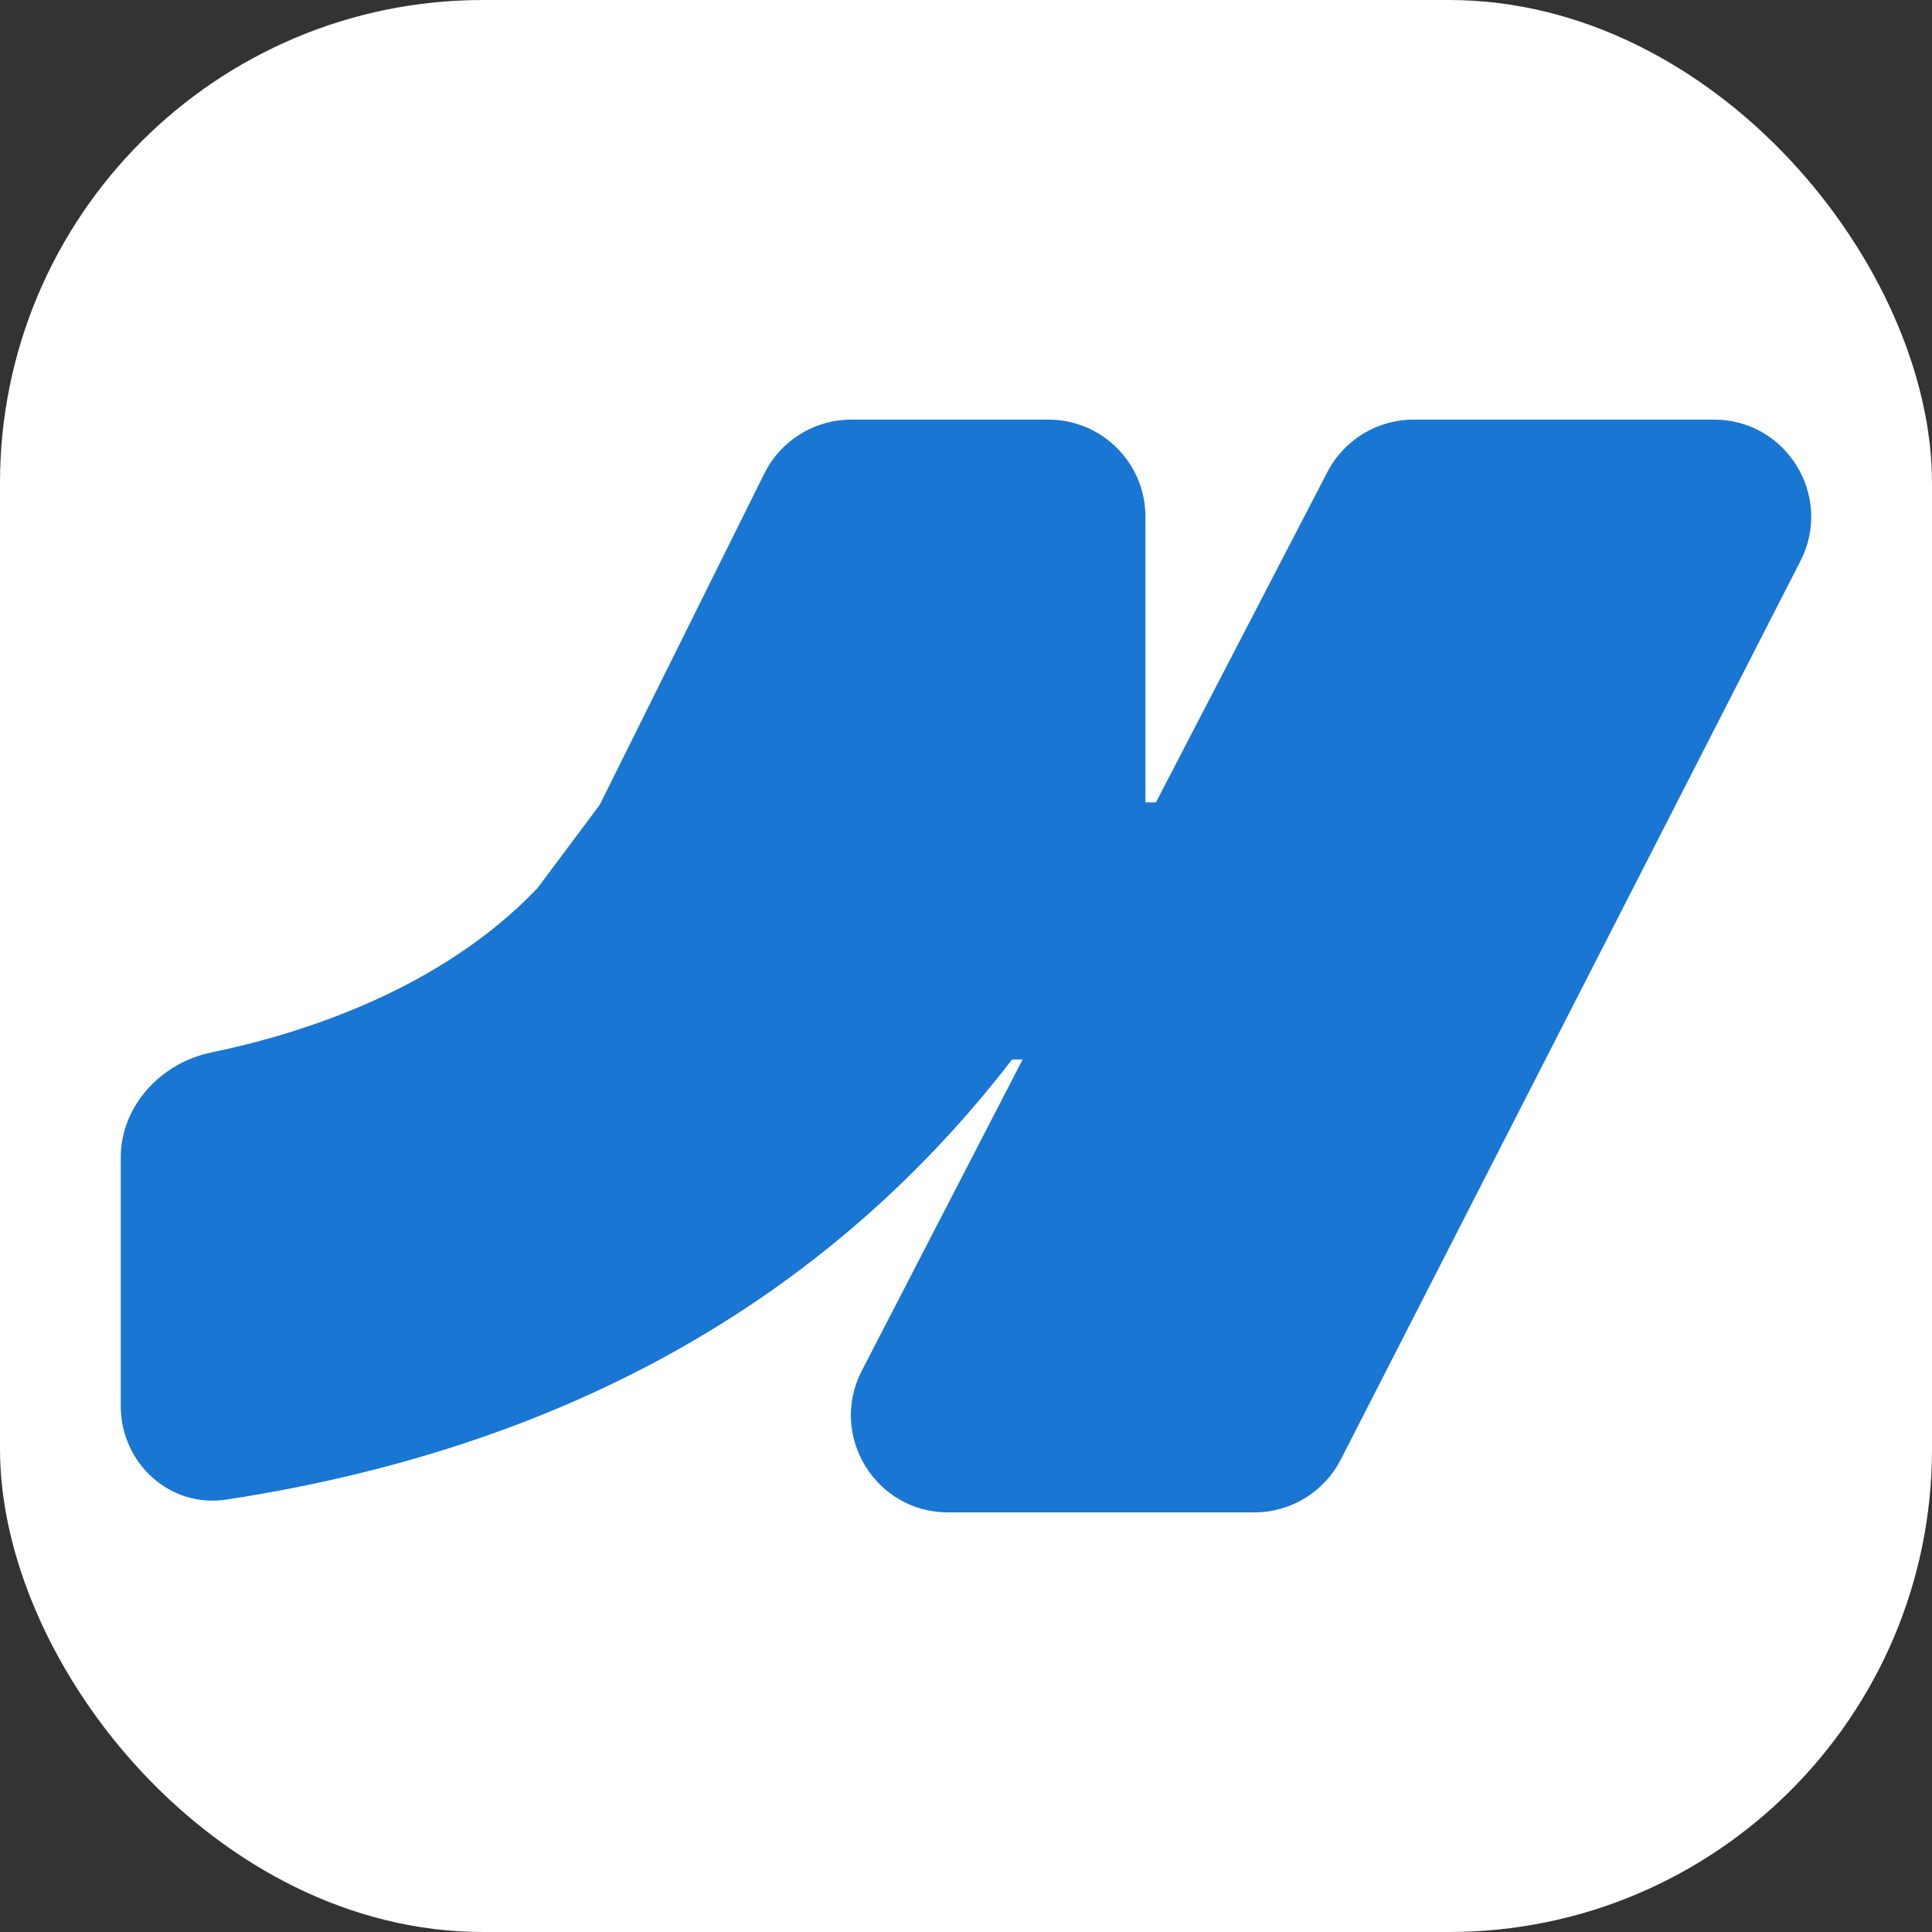
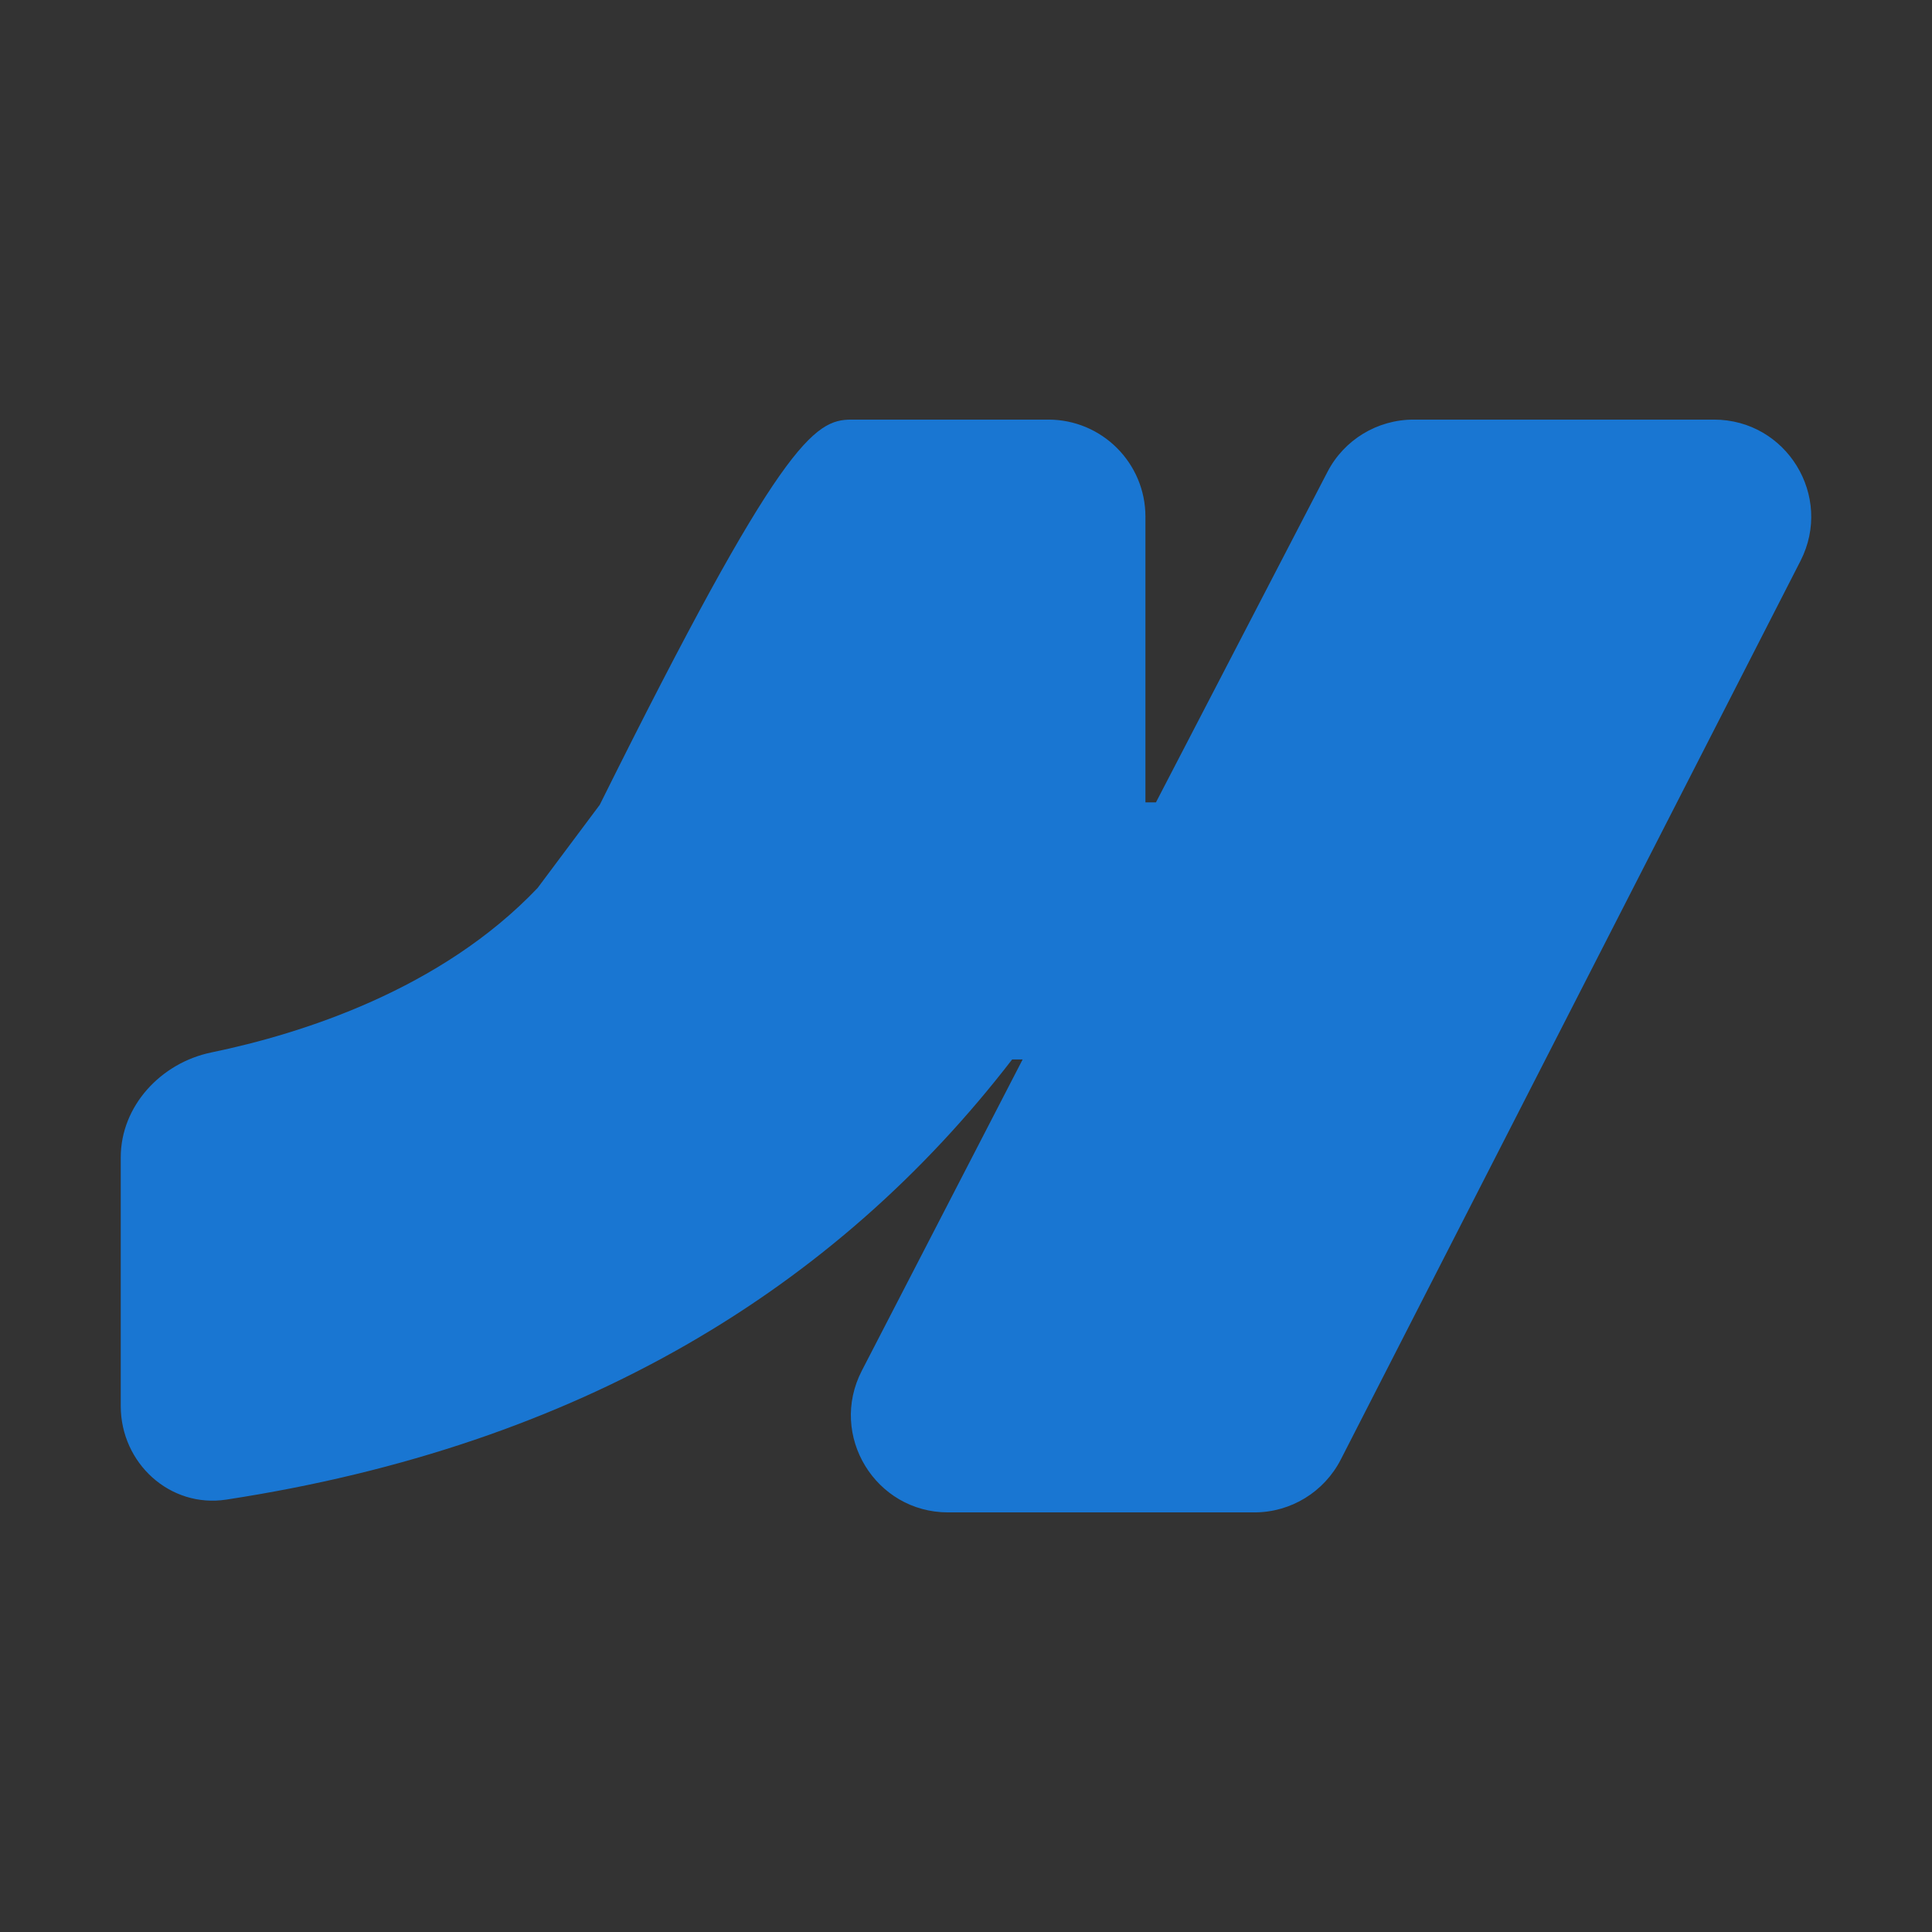
<svg xmlns="http://www.w3.org/2000/svg" width="16" height="16" viewBox="0 0 16 16" fill="none">
  <rect x="0" y="0" width="16" height="16" fill="#333333" stroke="none" />
-   <rect width="16" height="16" rx="4" fill="white" />
-   <path fill-rule="evenodd" clip-rule="evenodd" d="M14.194 3.475C14.796 3.475 15.184 4.11 14.911 4.645L11.104 12.087C10.966 12.356 10.69 12.525 10.388 12.525H7.852C7.249 12.525 6.861 11.887 7.137 11.352L8.469 8.774H8.382C6.924 10.666 4.812 11.969 1.875 12.419C1.407 12.491 1 12.117 1 11.644V9.585C1 9.159 1.333 8.802 1.75 8.716C2.499 8.561 3.651 8.196 4.452 7.354L4.967 6.665L6.33 3.921C6.466 3.648 6.745 3.475 7.051 3.475H8.682C9.126 3.475 9.486 3.835 9.486 4.279V6.645L9.573 6.645L10.993 3.909C11.131 3.642 11.406 3.475 11.707 3.475H14.194Z" fill="#1976D2" />
+   <path fill-rule="evenodd" clip-rule="evenodd" d="M14.194 3.475C14.796 3.475 15.184 4.11 14.911 4.645L11.104 12.087C10.966 12.356 10.69 12.525 10.388 12.525H7.852C7.249 12.525 6.861 11.887 7.137 11.352L8.469 8.774H8.382C6.924 10.666 4.812 11.969 1.875 12.419C1.407 12.491 1 12.117 1 11.644V9.585C1 9.159 1.333 8.802 1.75 8.716C2.499 8.561 3.651 8.196 4.452 7.354L4.967 6.665C6.466 3.648 6.745 3.475 7.051 3.475H8.682C9.126 3.475 9.486 3.835 9.486 4.279V6.645L9.573 6.645L10.993 3.909C11.131 3.642 11.406 3.475 11.707 3.475H14.194Z" fill="#1976D2" />
</svg>